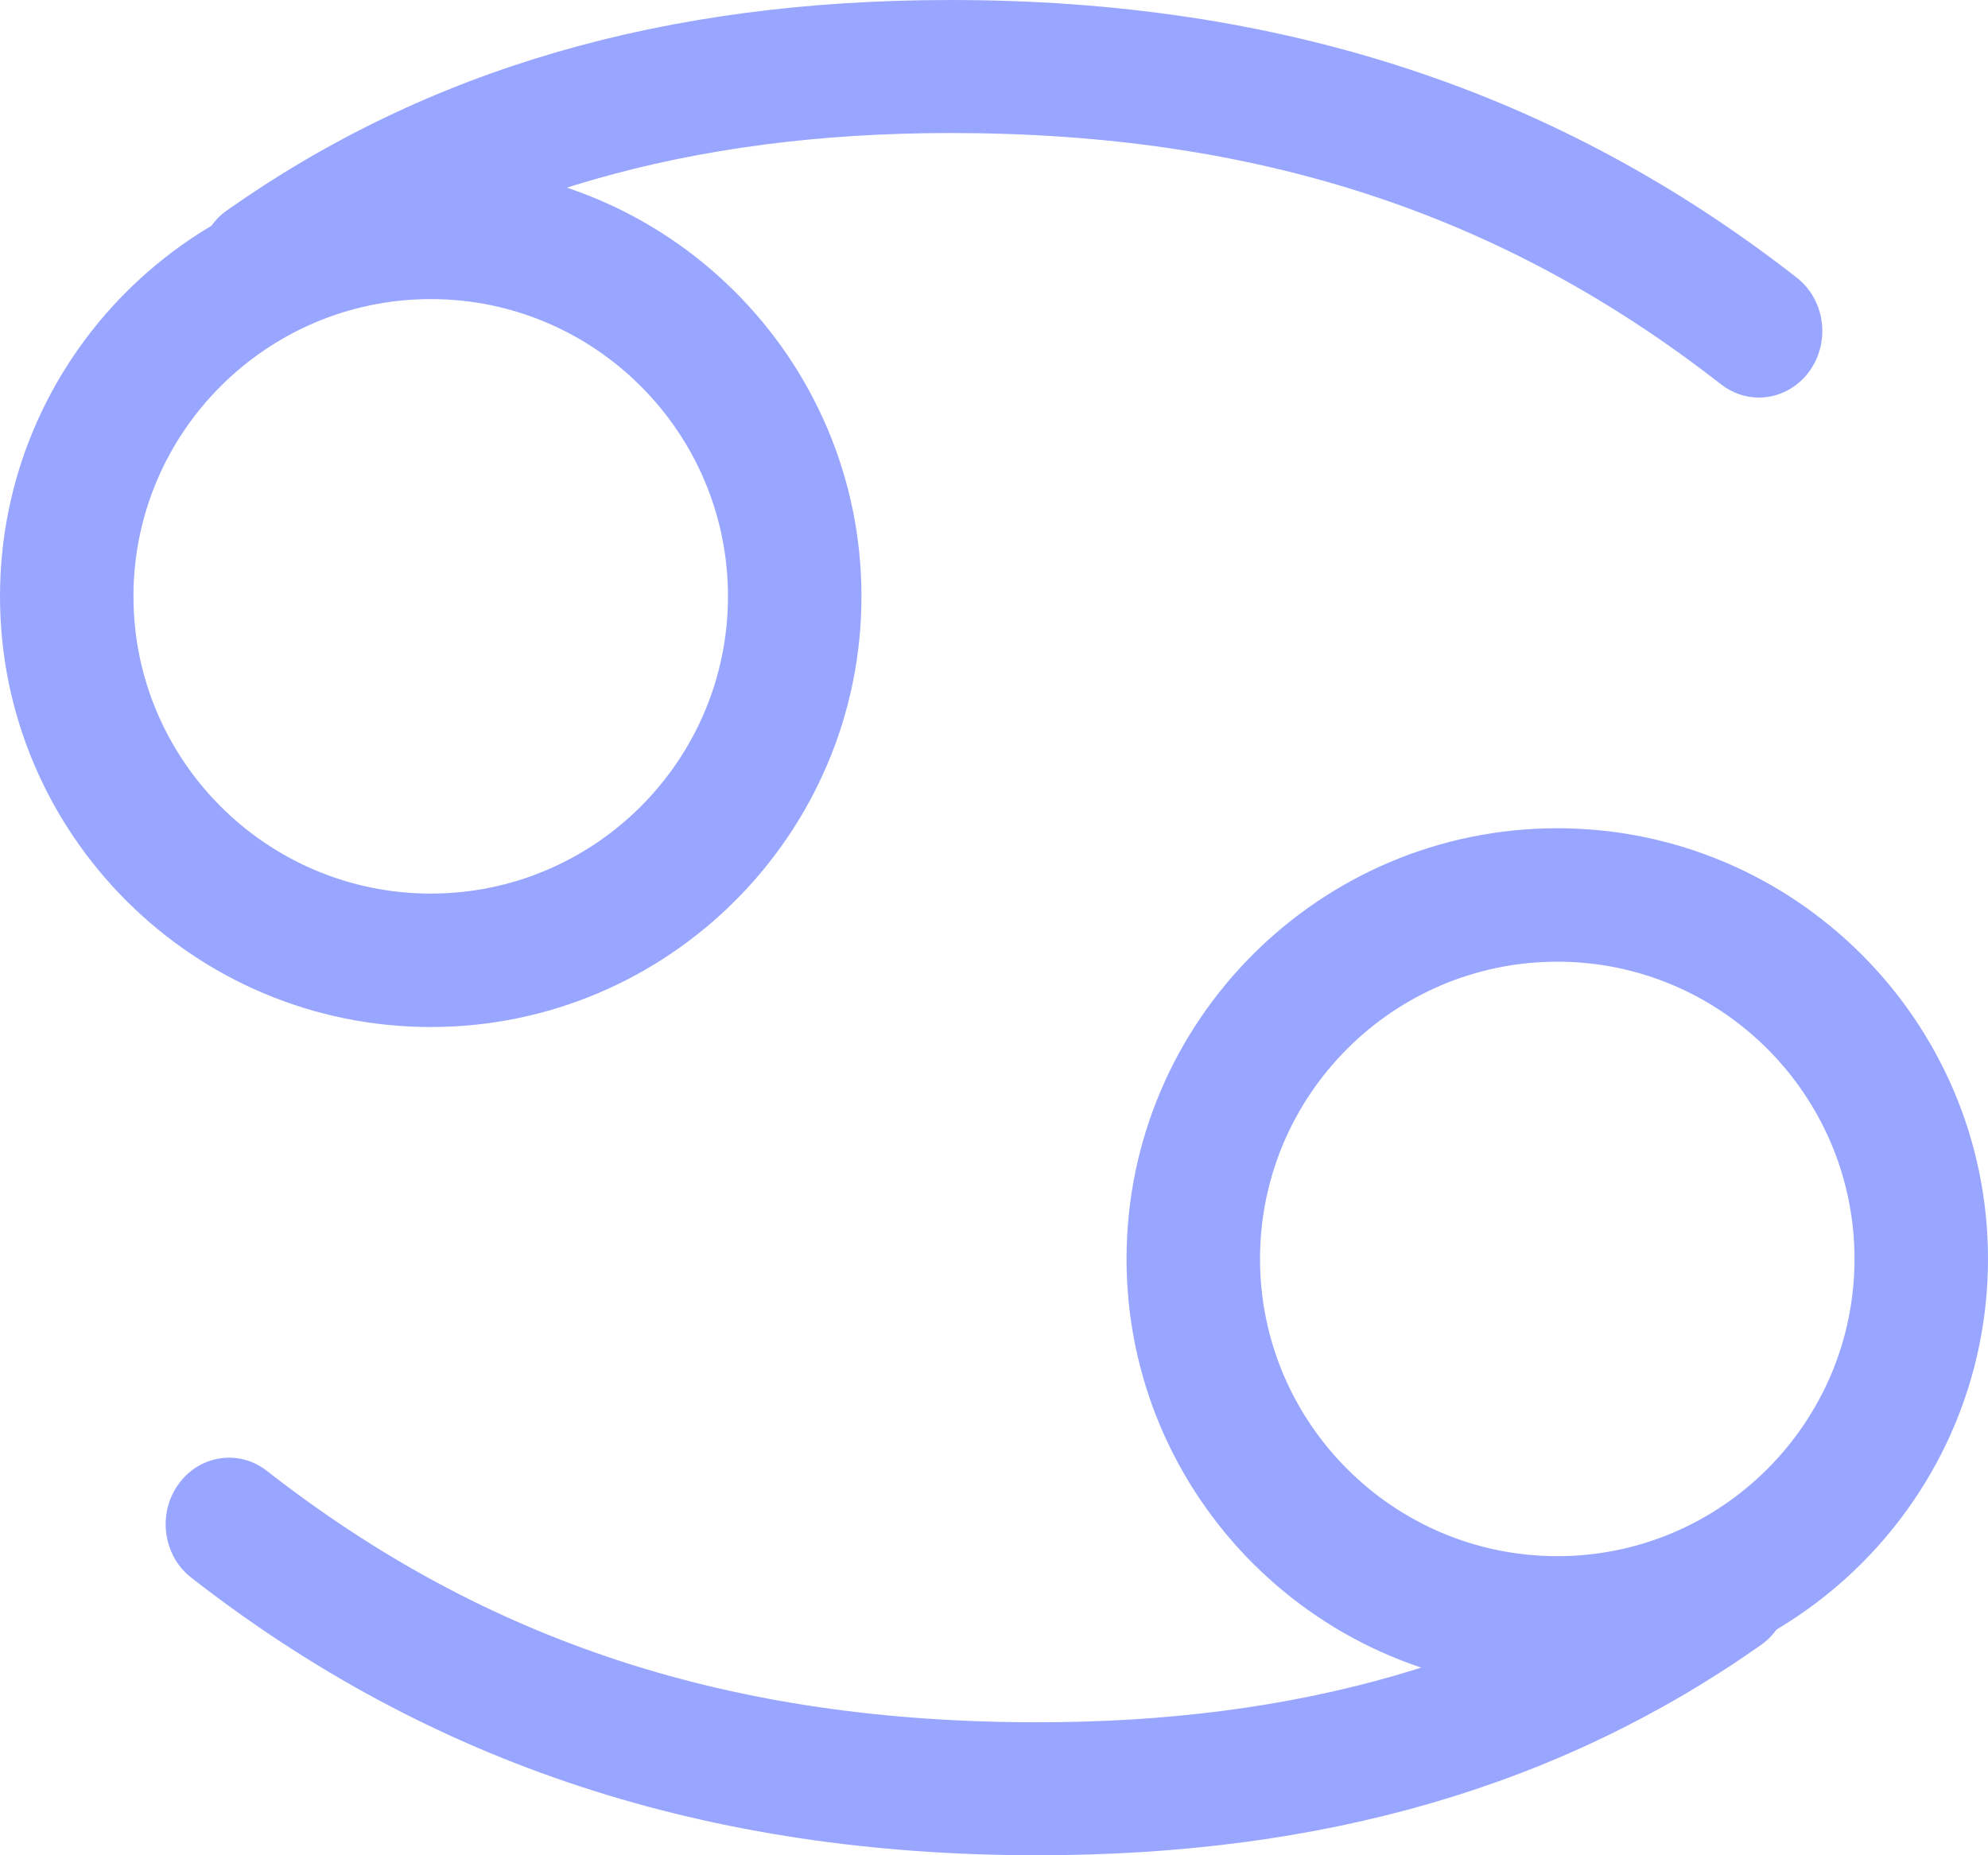
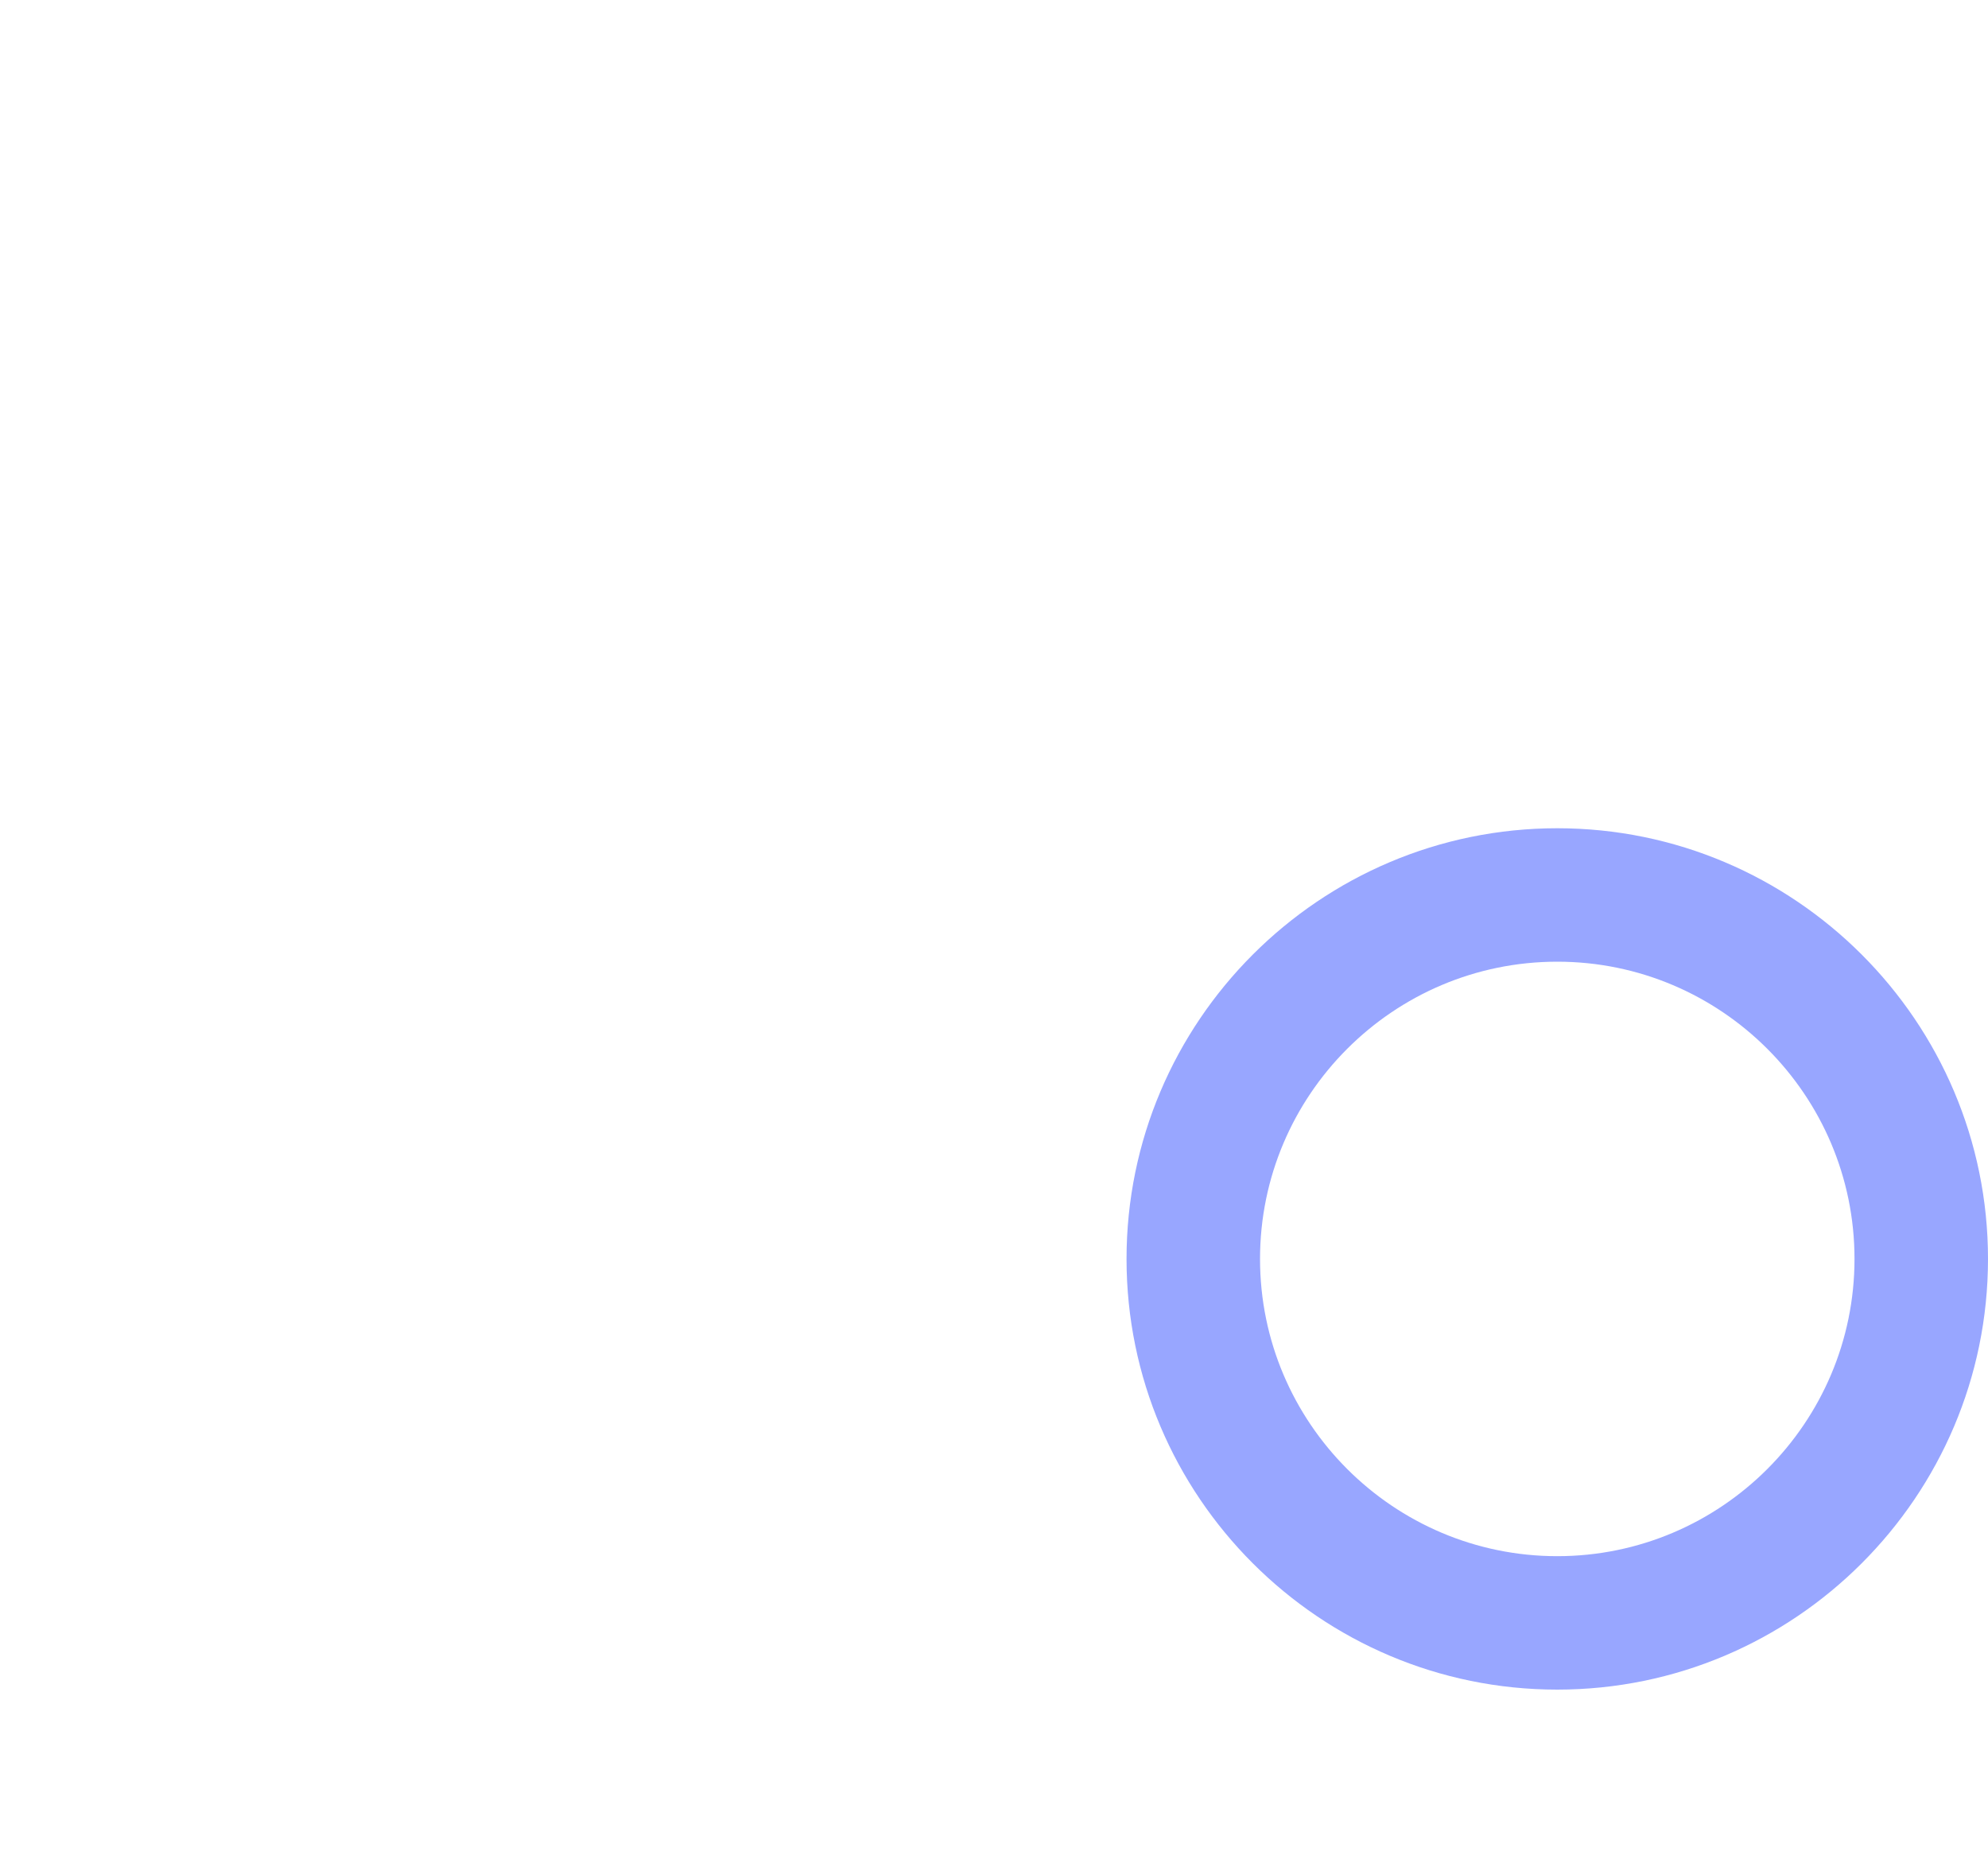
<svg xmlns="http://www.w3.org/2000/svg" width="60" height="56" viewBox="0 0 60 56" fill="none">
  <path d="M47 51C39.831 51 34 45.168 34 38C34 30.832 39.833 25 47 25C54.167 25 60 30.832 60 38C60 45.168 54.167 51 47 51ZM47 29.028C42.052 29.028 38.029 33.053 38.029 38C38.029 42.947 42.054 46.972 47 46.972C51.946 46.972 55.971 42.947 55.971 38C55.971 33.053 51.946 29.028 47 29.028Z" fill="#98A6FF" />
-   <path d="M31.31 56C21.349 56 12.995 53.258 5.771 47.619C4.923 46.958 4.748 45.699 5.379 44.81C6.008 43.921 7.207 43.734 8.054 44.397C14.685 49.575 22.074 51.986 31.31 51.986C39.161 51.986 45.608 50.132 51.023 46.315C51.899 45.697 53.088 45.943 53.675 46.863C54.264 47.783 54.03 49.031 53.154 49.648C47.089 53.923 39.945 56 31.31 56Z" fill="#98A6FF" />
-   <path d="M13.001 31C5.832 31 0 25.168 0 18C0 10.832 5.832 5 13.001 5C20.17 5 26 10.832 26 18C26 25.168 20.168 31 13.001 31ZM13.001 9.028C8.053 9.028 4.028 13.053 4.028 18C4.028 22.947 8.053 26.972 13.001 26.972C17.949 26.972 21.971 22.947 21.971 18C21.971 13.053 17.947 9.028 13.001 9.028Z" fill="#98A6FF" />
-   <path d="M53.085 12C52.688 12 52.289 11.87 51.946 11.604C45.315 6.426 37.926 4.015 28.69 4.015C20.839 4.015 14.392 5.87 8.977 9.686C8.1 10.303 6.912 10.058 6.325 9.138C5.736 8.218 5.97 6.97 6.846 6.353C12.909 2.077 20.055 0 28.69 0C38.651 0 47.005 2.741 54.228 8.381C55.077 9.042 55.252 10.301 54.621 11.19C54.246 11.719 53.669 12 53.085 12Z" fill="#98A6FF" />
</svg>